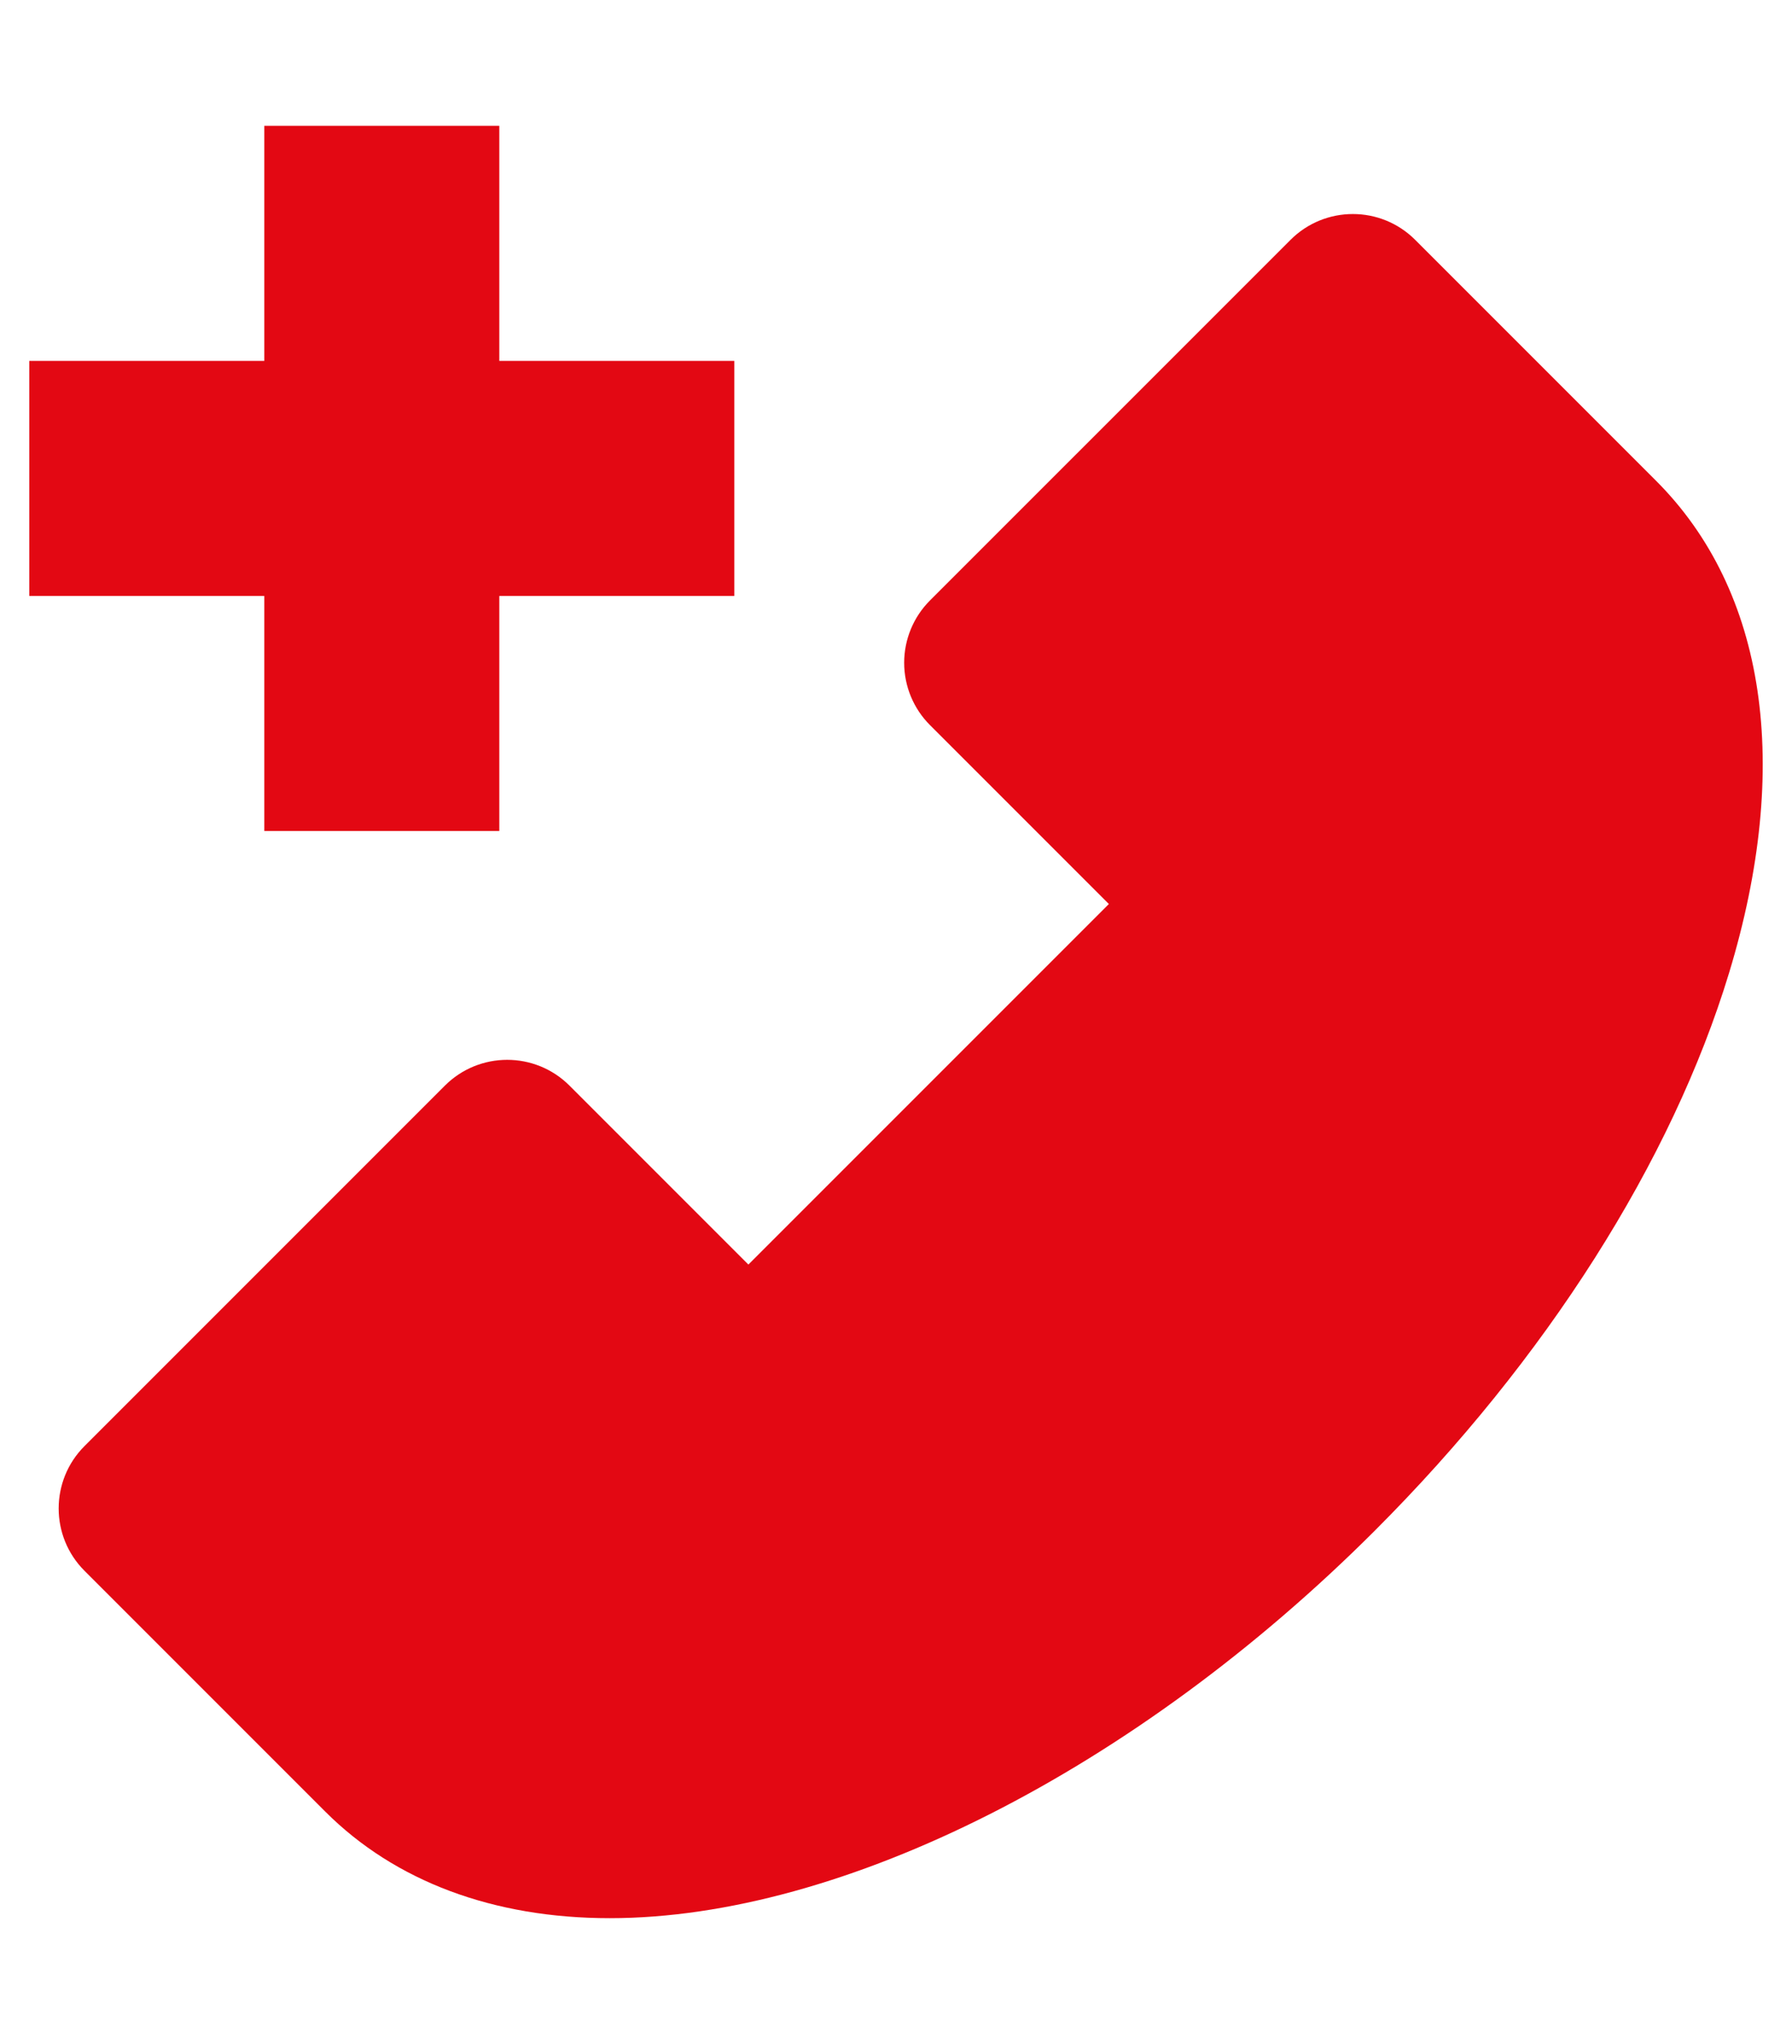
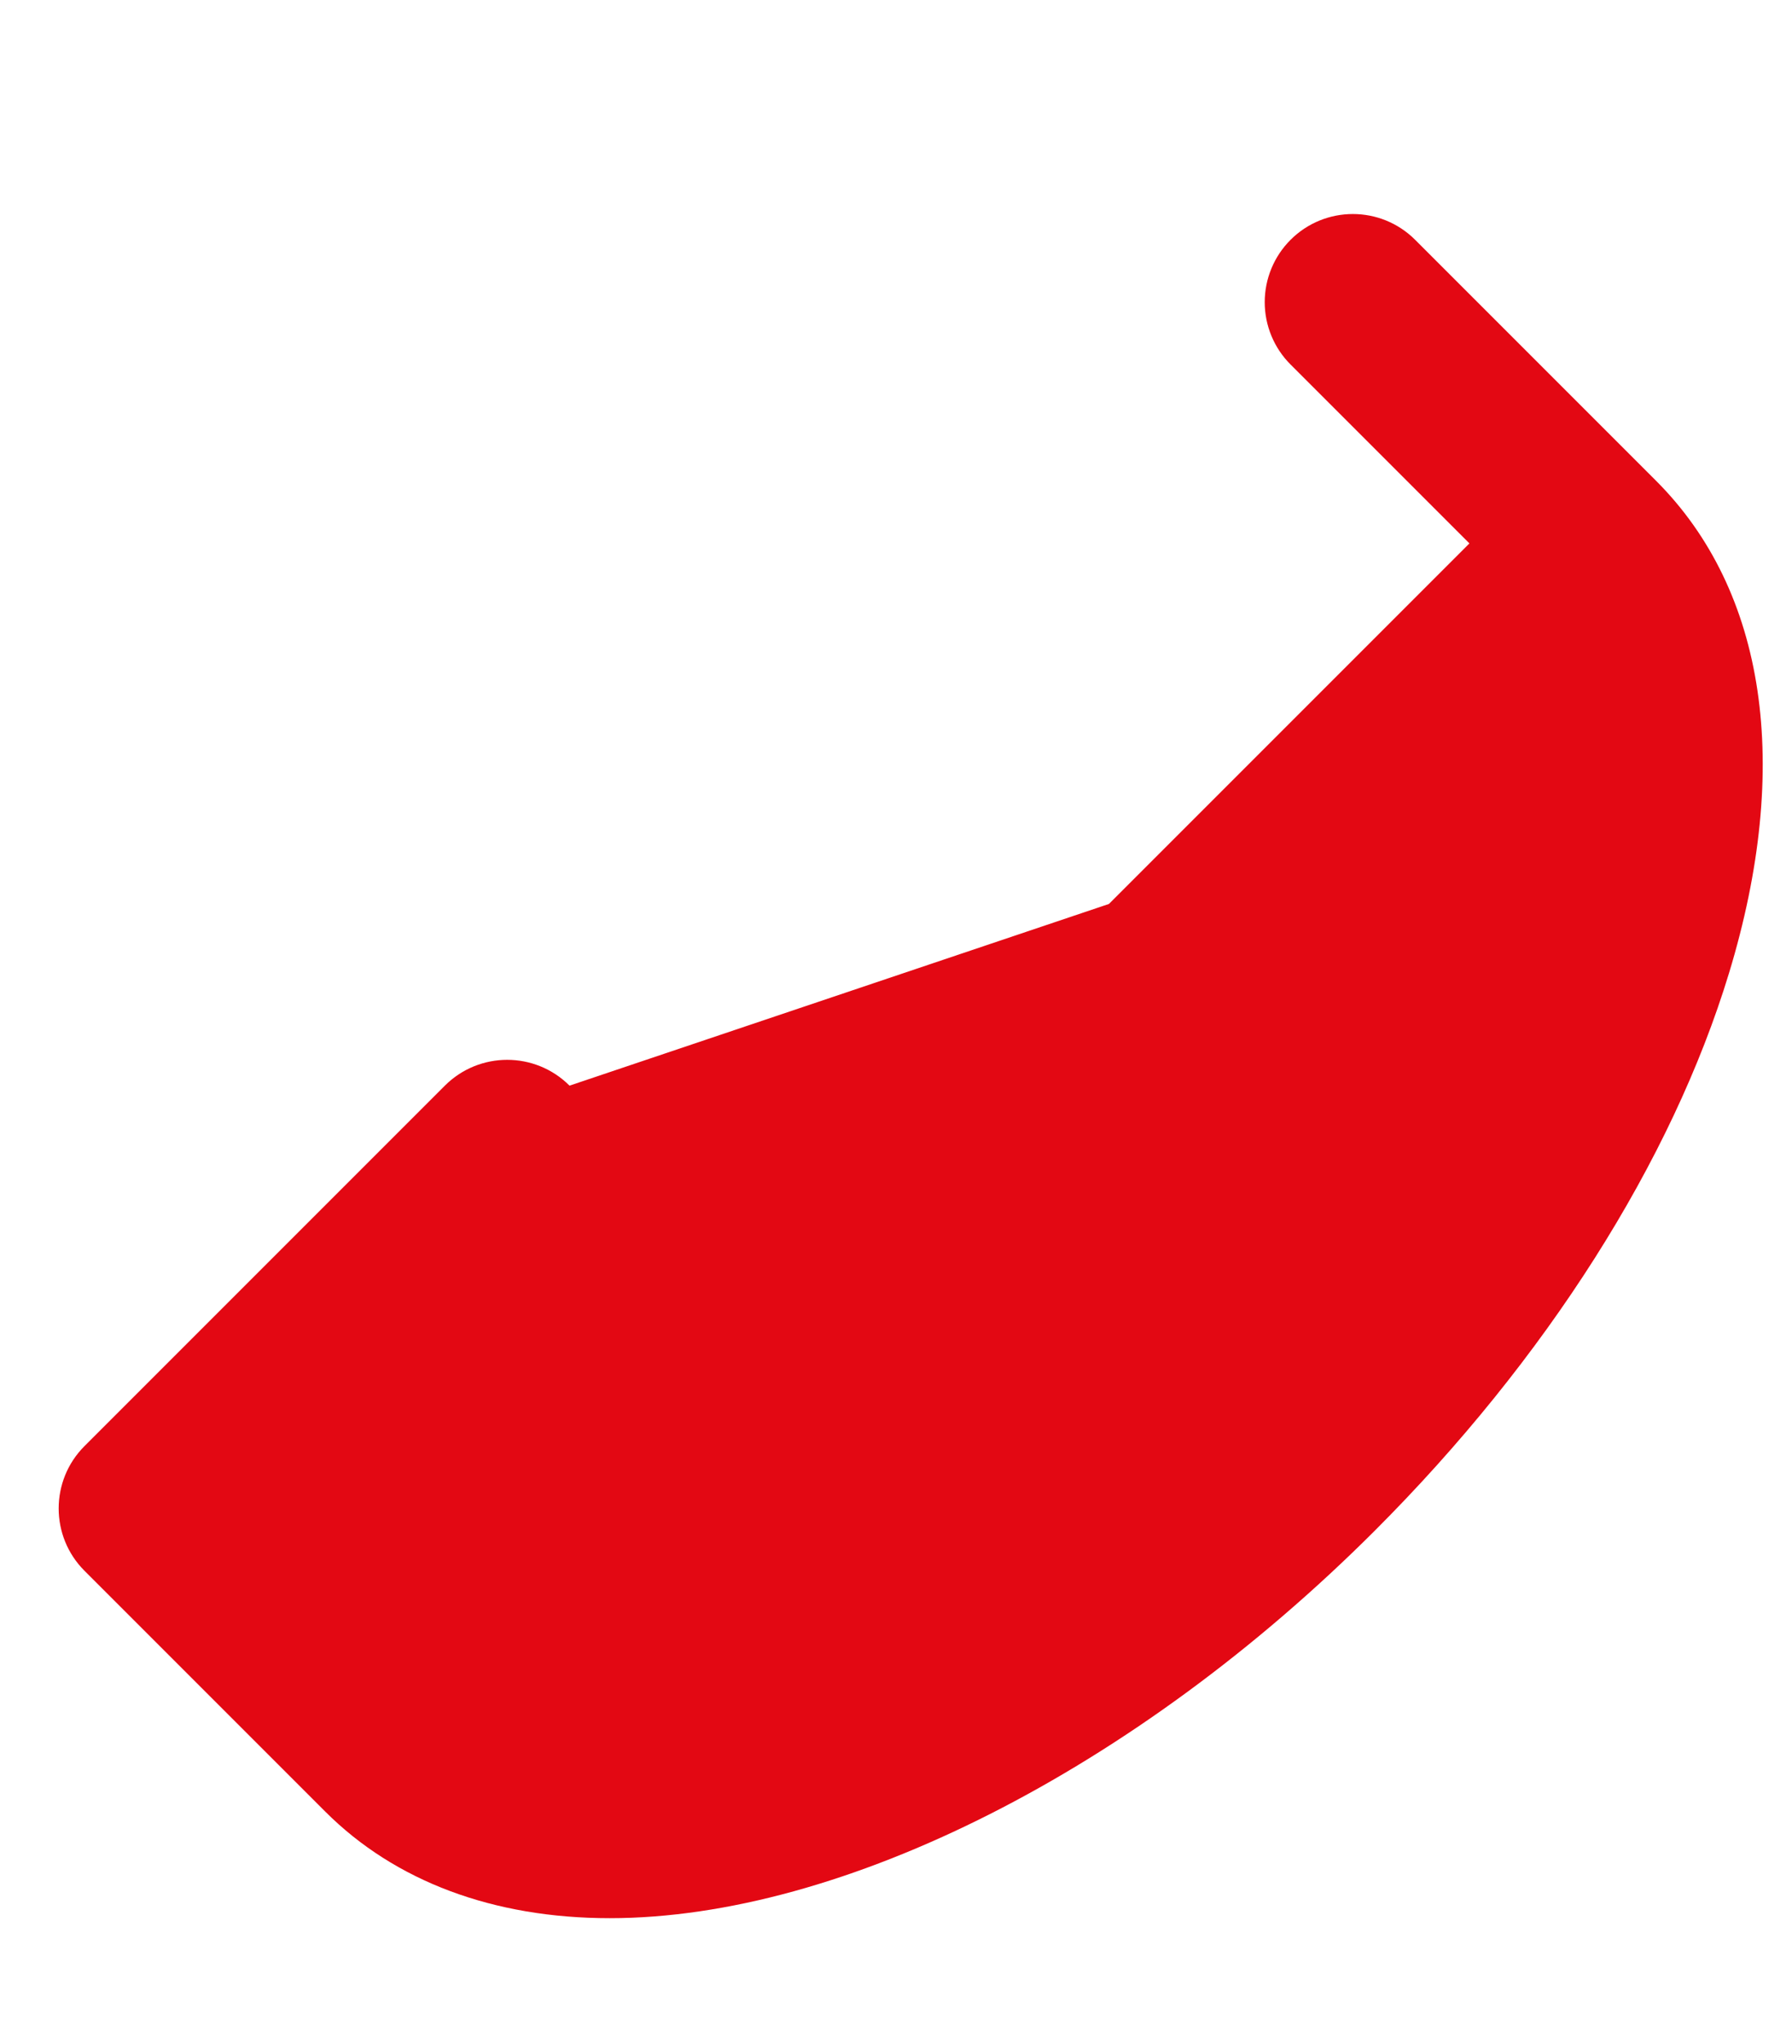
<svg xmlns="http://www.w3.org/2000/svg" fill="#e30813" fill-rule="evenodd" width="54.372" height="62.006" version="1.1" id="Layer_1" viewBox="0 0 305 305" xml:space="preserve">
  <g id="XMLID_93_">
-     <path id="XMLID_102_" d="M96.932,163.33c-5.857-5.857-15.355-5.857-21.213,0l-61.34,61.34c-5.858,5.858-5.858,15.355,0,21.213   l40.988,40.988C67.228,298.732,83.969,305,103.783,305c39.643-0.001,89.545-25.277,130.233-65.965   c29.127-29.126,50.531-62.818,60.269-94.871c10.722-35.285,6.306-65.037-12.433-83.775l-40.988-40.987   c-5.857-5.858-15.354-5.856-21.213,0l-61.366,61.363c-2.813,2.813-4.394,6.628-4.394,10.606s1.58,7.794,4.394,10.607l30.446,30.445   l-61.355,61.352L96.932,163.33z" />
-     <polygon id="XMLID_103_" points="4.982,80.002 44.981,80.002 44.981,120 84.982,120 84.982,80.002 124.982,80.002 124.982,40.002    84.982,40.002 84.982,0 44.981,0 44.981,40.002 4.982,40.002  " />
+     <path id="XMLID_102_" d="M96.932,163.33c-5.857-5.857-15.355-5.857-21.213,0l-61.34,61.34c-5.858,5.858-5.858,15.355,0,21.213   l40.988,40.988C67.228,298.732,83.969,305,103.783,305c39.643-0.001,89.545-25.277,130.233-65.965   c29.127-29.126,50.531-62.818,60.269-94.871c10.722-35.285,6.306-65.037-12.433-83.775l-40.988-40.987   c-5.857-5.858-15.354-5.856-21.213,0c-2.813,2.813-4.394,6.628-4.394,10.606s1.58,7.794,4.394,10.607l30.446,30.445   l-61.355,61.352L96.932,163.33z" />
  </g>
</svg>